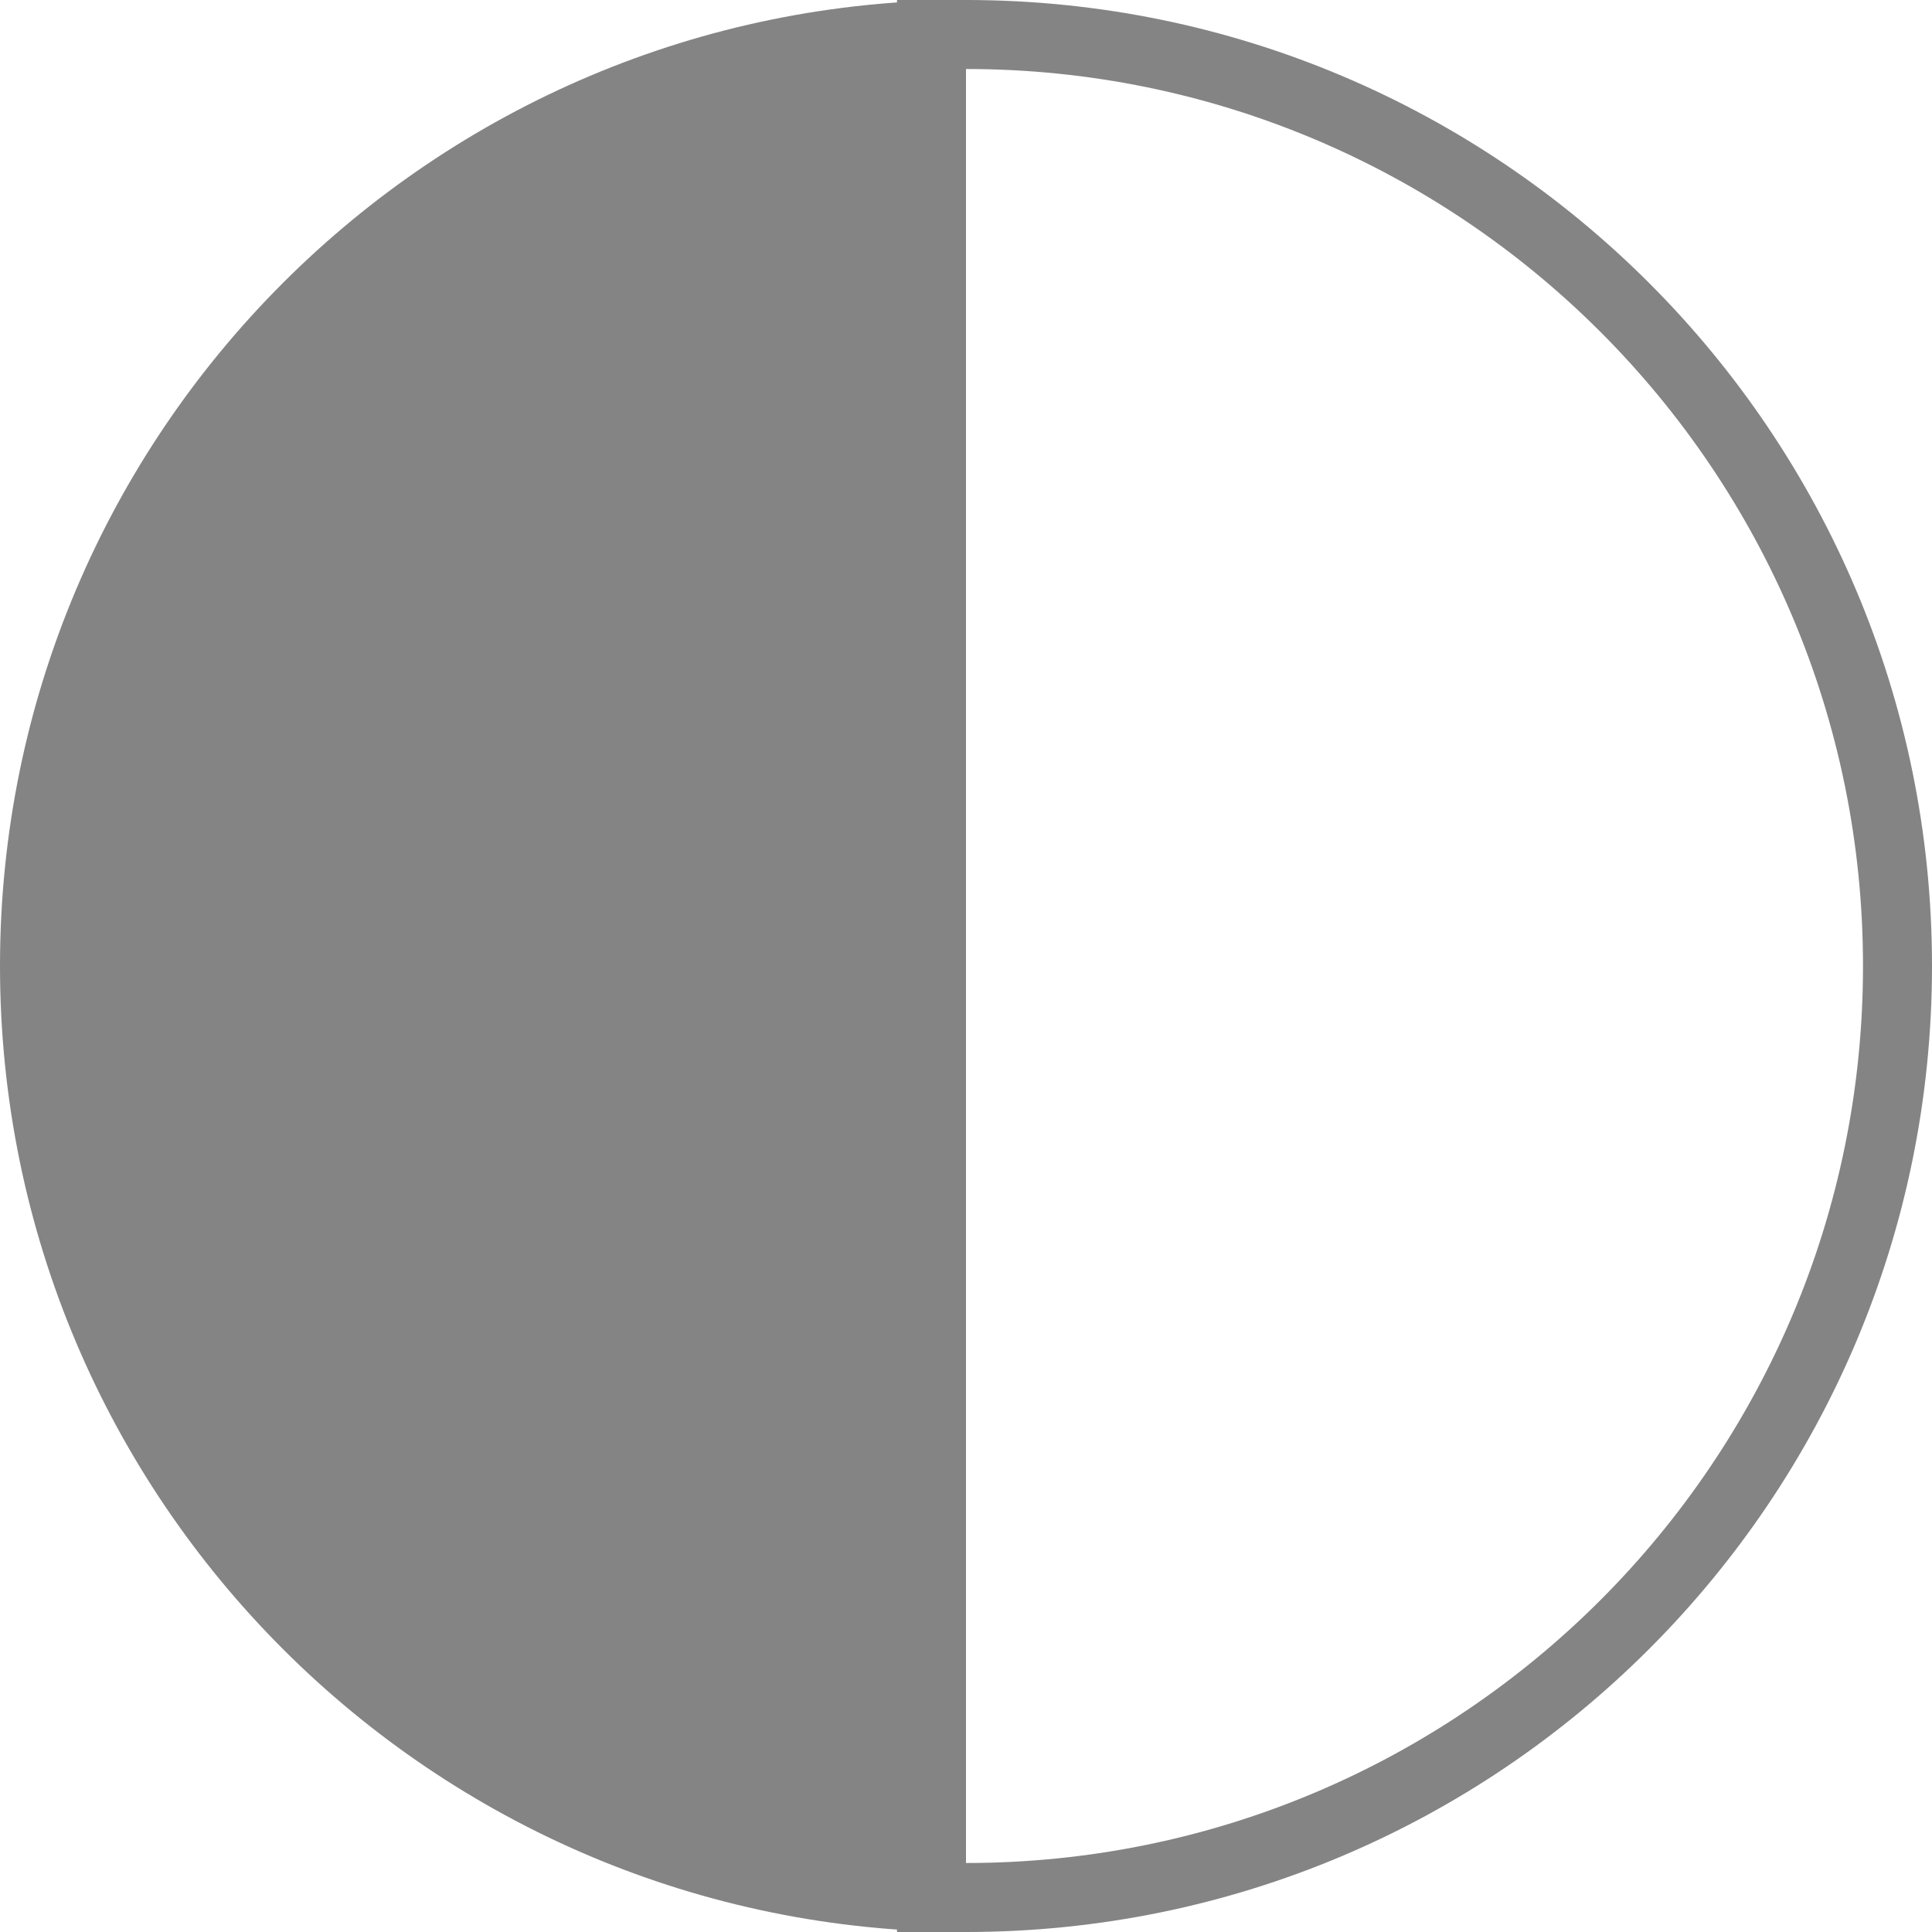
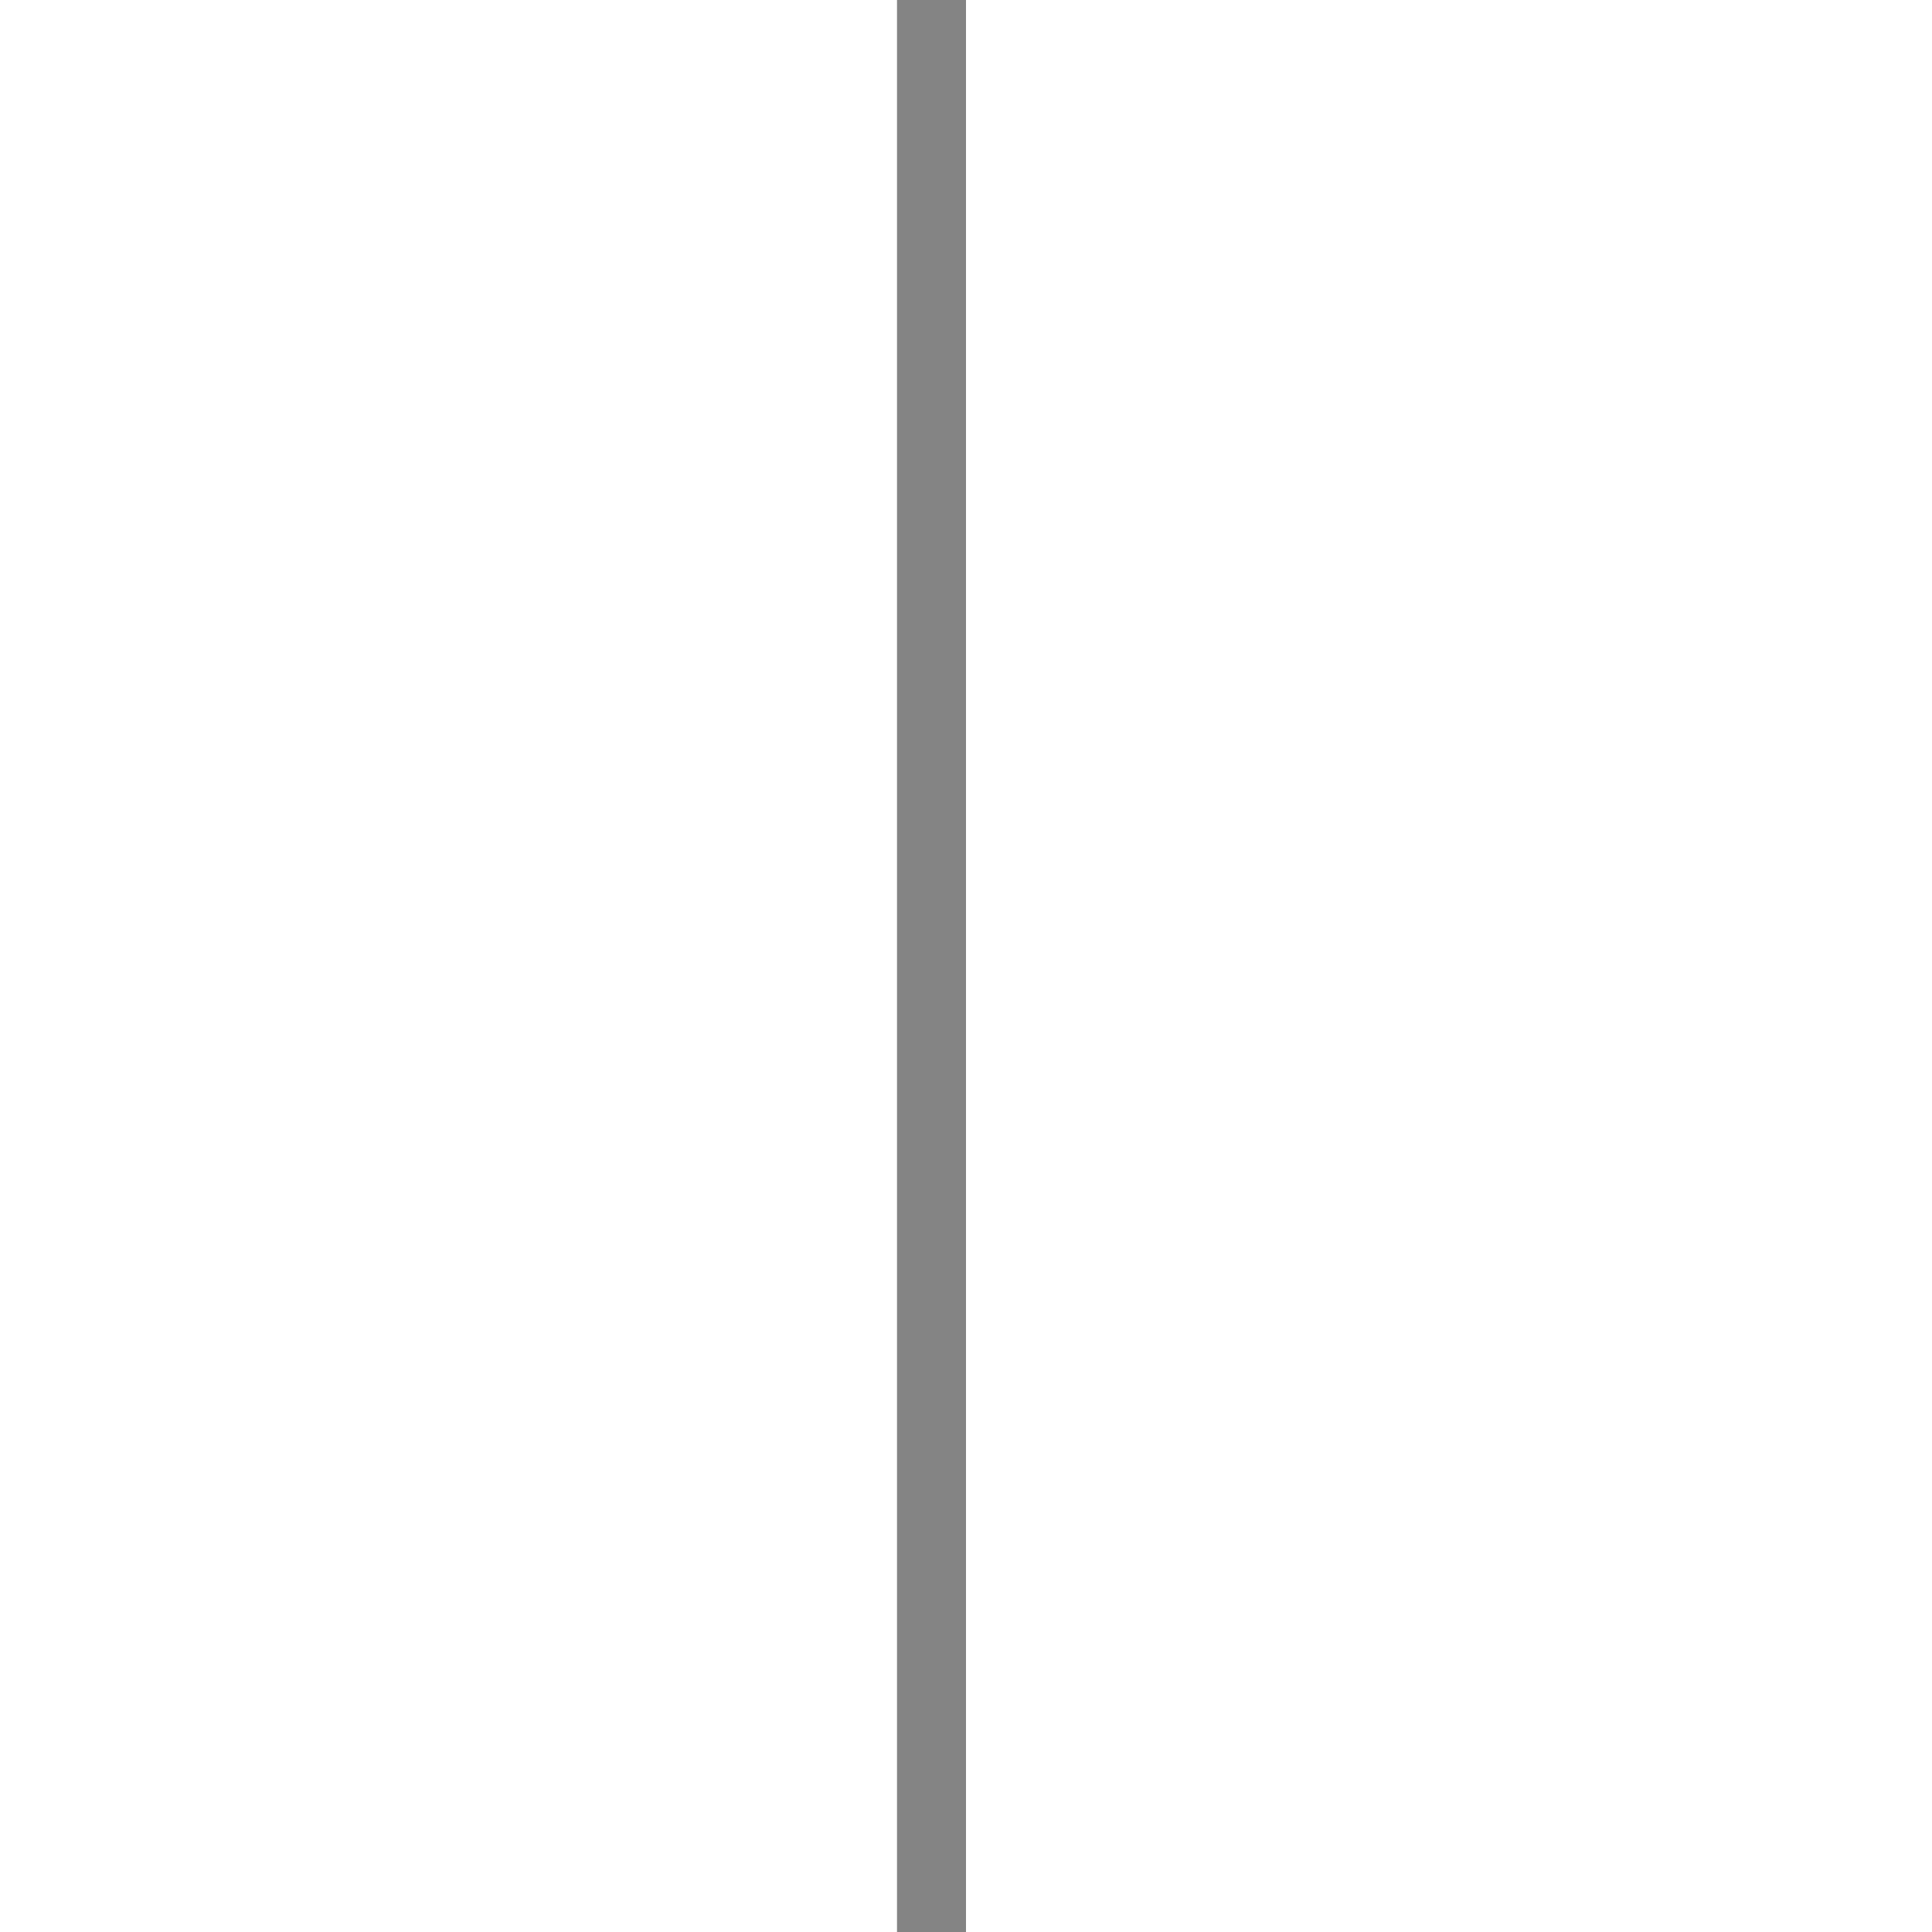
<svg xmlns="http://www.w3.org/2000/svg" width="28" height="28">
  <g fill="#848484" fill-rule="evenodd">
-     <path fill-rule="nonzero" d="M14 0c7.732 0 14 6.268 14 14s-6.268 14-14 14S0 21.732 0 14 6.268 0 14 0zm0 1v26c7.18 0 13-5.82 13-13S21.18 1 14 1z" />
    <path d="M13 0h1v28h-1z" />
  </g>
</svg>